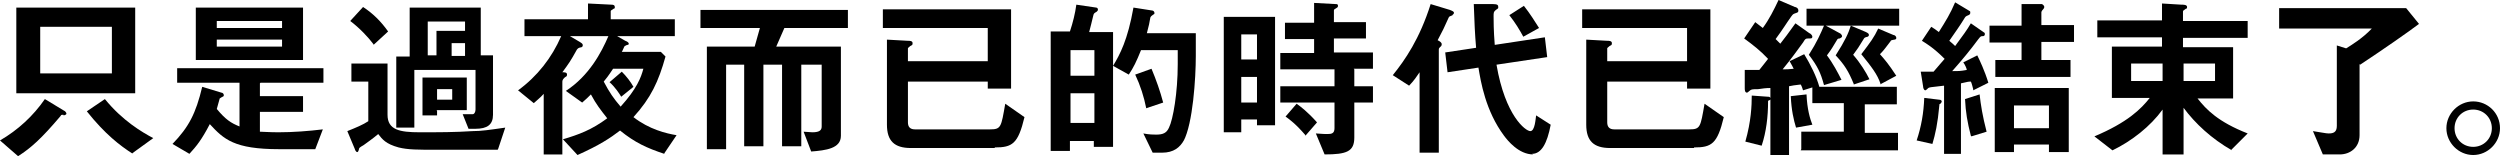
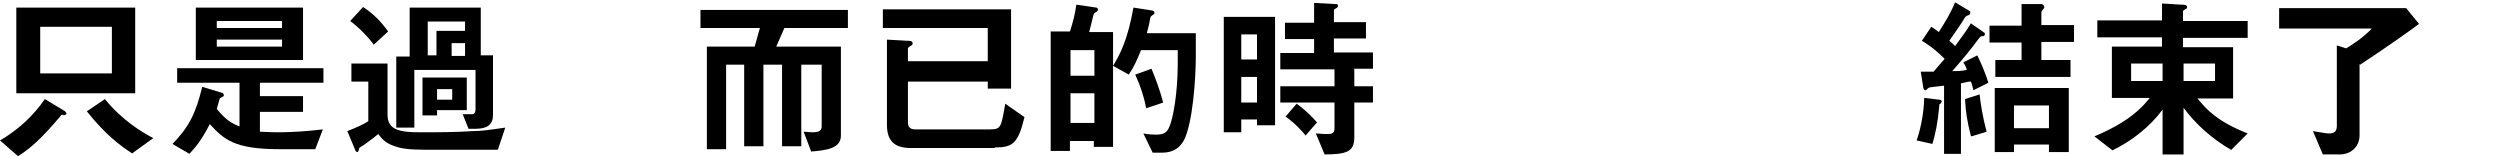
<svg xmlns="http://www.w3.org/2000/svg" id="_レイヤー_1" data-name="レイヤー 1" width="429" height="26.8" version="1.1" viewBox="0 0 429 26.8">
  <defs>
    <style>
      .cls-1 {
        fill: #000;
        stroke-width: 0px;
      }
    </style>
  </defs>
  <path class="cls-1" d="M10.9,19.7c-.4,0-.4,0-.5.2-3.3,3.9-5.1,5.5-7.3,6.9l-3.1-2.7c3.1-1.8,5.7-4.2,7.7-7.1l3.3,2c.1,0,.4.3.4.5s-.4.3-.5.3ZM2.8,16V1.3h20.4v14.7H2.8ZM19.2,4.6H6.9v8h12.3V4.6ZM22.8,26.4c-2.2-1.4-4.8-3.4-7.9-7.3l3.1-2.1c3,3.7,6.4,5.7,8.3,6.7l-3.6,2.6Z" />
  <path class="cls-1" d="M44.6,14.3v2.2h7.4v2.7h-7.4v3.4c.5,0,1.6.1,3.2.1,2.5,0,5.1-.2,7.6-.5l-1.3,3.4h-6.2c-7.7,0-9.5-1.7-11.9-4.3-1.4,2.7-2.3,3.8-3.5,5.1l-2.9-1.7c2.8-2.9,4-5.2,5.1-9.8l3.3,1c.2,0,.4.2.4.4s0,.2-.2.3c0,0-.4.2-.5.3,0,0-.4,1.5-.5,1.8,1.5,1.8,2.4,2.4,3.9,3v-7.5h-10.7v-2.5h25.1v2.5h-10.8ZM33.6,10.3V1.3h18.4v9h-18.4ZM48.4,3.6h-11.2v1.2h11.2v-1.2ZM48.4,6.8h-11.2v1.2h11.2v-1.2Z" />
  <path class="cls-1" d="M85.4,25.7c-3.4,0-6.9,0-10.3,0s-5.1,0-6.7-.4c-2.2-.6-2.8-1.4-3.5-2.3-.8.7-2.1,1.6-2.5,1.9-.7.4-.8.5-.8.7-.1.4-.2.5-.3.5-.2,0-.4-.4-.4-.5l-1.3-3.1c1.5-.6,2.7-1.1,3.6-1.7v-6.8h-2.9v-3.1h6.2v8.8c0,2.6,2.1,3,5.5,3s6,0,9.1-.2c1.5,0,2.8-.2,5.6-.6l-1.2,3.6ZM64.1,7.6c-.9-1.2-2.4-2.8-4-4l2.2-2.4c1.7,1.1,3.1,2.5,4.3,4.2l-2.5,2.3ZM81.7,22.1h-1.3l-1-2.5c.6,0,1.6,0,1.7,0,.3,0,.5-.4.5-.8v-6.8h-10.5v9.9h-3.1v-12.2h2.3V1.3h12.2v8.2h2.1v10.2c0,1.7-1,2.4-3,2.4ZM75,19v.8h-2.5v-6.5h7.6v5.6h-5.2ZM79.8,3.7h-6.4v5.8h1.5v-4.2h4.9v-1.6ZM77.6,15.3h-2.6v1.8h2.6v-1.8ZM79.8,7.4h-2.3v2.2h2.3v-2.2Z" />
-   <path class="cls-1" d="M114,26.4c-3-1-5-1.9-7.6-4-1.7,1.3-3.5,2.5-7.3,4.2l-2.5-2.7c2.7-.8,4.9-1.6,7.6-3.6-1.1-1.4-1.9-2.4-2.8-4.1-.5.5-.8.8-1.5,1.4l-2.8-2c4-2.6,6.1-6.6,7.3-9.4h-6.6l1.7,1c.5.3.5.4.5.6s-.1.2-.2.3c-.6.1-.6.2-.8.4-1.1,2-1.4,2.4-2.5,3.9.4,0,.8,0,.8.4s-.2.3-.4.5c-.2.2-.4.4-.4.7v12.5h-3.2v-10.4c-.6.7-1.3,1.2-1.7,1.6l-2.7-2.2c3.3-2.4,5.8-5.6,7.4-9.3h-6.3v-2.9h10.9V.6l4,.2c.4,0,.6.1.6.4s0,.2-.2.3c-.3.2-.5.3-.5.4v1.4h11v2.9h-9.9l1.4.8c.3.1.6.3.6.5s-.2.2-.2.2c-.2,0-.4.2-.5.2-.1.1-.4.9-.5,1h6.7l.8.8c-1.2,4.3-2.5,7.1-5.5,10.4,2.7,2.1,5.6,2.8,7.4,3.1l-2.1,3.1ZM105.2,11.8c-.3.4-.6,1-1.6,2.2,1,1.9,1.7,2.9,2.9,4.3,2.8-3.1,3.5-5,3.9-6.5h-5.2ZM106.6,16.6c-.3-.5-1-1.6-2-2.5l2.1-1.8c.8.8,1.5,1.7,2,2.6l-2.1,1.7Z" />
  <path class="cls-1" d="M134.6,4.8l-1.4,3.2h11.1v15.3c0,2.2-2.6,2.5-5.1,2.7l-1.3-3.4c.5,0,1,.1,1.5.1,1.3,0,1.6-.4,1.6-1v-10.6h-3.5v14h-3.3v-14h-3.2v14h-3.3v-14h-3.1v14.5h-3.3V8h8.2l.9-3.2h-10.2V1.7h25.3v3.1h-11Z" />
  <path class="cls-1" d="M170.7,25.4h-14.4c-2.8,0-4.1-1.2-4.1-4V6.8l3.6.2c.3,0,.8,0,.8.4s-.1.3-.4.5c-.2.2-.4.3-.4.4v2.2h13.7v-5.7h-18V1.6h22v13.6h-4v-1.2h-13.7v7c0,.8.4,1.2,1.2,1.2h12.9c1.9,0,1.9-.4,2.6-4.4l3.3,2.3c-1.1,4.6-2.1,5.2-5.1,5.2Z" />
  <path class="cls-1" d="M203.2,24c-.7,1.3-1.8,2.2-3.8,2.2h-1.6l-1.6-3.3c1,.2,1.8.2,2.2.2,1.2,0,1.8-.3,2.2-1.2.7-1.4,1.5-6,1.5-10.9v-2.4h-6.3c-.8,2-1.3,3-2.1,4.2l-2.7-1.5v13.9h-3.3v-1h-4.1v1.7h-3.3V5.4h3.3c.5-1.5.9-3.1,1.1-4.6l3.4.5c.1,0,.3.1.3.3s0,.2-.2.4c-.5.3-.5.3-.6.7-.3,1.2-.4,1.7-.7,2.8h4.1v5.8c1.2-2,2.5-4.4,3.5-10l3.2.5c.2,0,.4.2.4.4s0,.2-.2.3c-.3.2-.4.3-.5.5-.2,1.1-.2,1.2-.6,2.7h8.4v3.9c0,3.8-.5,11.6-2.1,14.6ZM187.8,8.6h-4.1v4.4h4.1v-4.4ZM187.8,16h-4.1v5.1h4.1v-5.1ZM196.7,18.6c-.4-2-1-3.9-1.9-5.8l2.8-1c.8,1.9,1.5,3.9,2,5.8l-3,1Z" />
  <path class="cls-1" d="M215.7,21.5v-1h-2.7v2.2h-3V2.9h8.8v18.6h-3.1ZM215.7,5.9h-2.7v4.3h2.7v-4.3ZM215.7,13.2h-2.7v4.4h2.7v-4.4ZM232.4,11.9v2.9h3.2v2.8h-3.2v6c0,2.4-1.3,2.9-5.1,2.9l-1.5-3.6c1,.1,1.9.1,2,.1.7,0,1.2-.1,1.2-1v-4.4h-9.3v-2.8h9.3v-2.9h-9.3v-2.8h5.8v-2.4h-5v-2.8h5V.5l3.7.2c.2,0,.4,0,.4.3s-.2.3-.3.4c-.3.2-.4.2-.4.4v2h5.5v2.8h-5.5v2.4h6.7v2.8h-3.3ZM224.1,23.3c-1.7-2-2.8-2.8-3.5-3.3l1.9-2.2c.7.5,1.9,1.4,3.5,3.2l-2,2.3Z" />
-   <path class="cls-1" d="M249.3,2.6c-.5.2-.6.2-.7.4-.7,1.6-1.1,2.4-1.9,3.9.4.2.7.4.7.7s-.2.4-.3.5c-.1.1-.2.2-.2.4v17.7h-3.3v-13.8c-.4.6-1,1.5-1.8,2.3l-2.8-1.8c2.1-2.6,4.6-6.2,6.5-12.2l3.3,1c.5.2.7.3.7.5s-.2.3-.3.4ZM263.1,26.5c-2.5,0-4.4-2.4-5-3.2-3.2-4.3-4-9.3-4.4-11.7l-5.3.8-.4-3.4,5.3-.8c-.2-2.2-.3-4.6-.4-7.5h3.3c.8,0,.9.2.9.5s0,.2-.4.5c-.4.3-.4.5-.4,1.1s0,2.5.2,4.9l8.6-1.3.4,3.4-8.7,1.3c1.5,8.8,5,11.4,5.8,11.4s.9-2.1,1-2.7l2.5,1.6c-.6,3.2-1.6,5-3.2,5ZM261.4,6.3c-.6-1.1-1.3-2.3-2.4-3.7l2.5-1.6c1.1,1.4,1.9,2.7,2.6,3.8l-2.7,1.5Z" />
-   <path class="cls-1" d="M290.7,25.4h-14.4c-2.8,0-4.1-1.2-4.1-4V6.8l3.6.2c.3,0,.8,0,.8.4s-.1.3-.4.5c-.2.2-.4.3-.4.4v2.2h13.7v-5.7h-18V1.6h22v13.6h-4v-1.2h-13.7v7c0,.8.4,1.2,1.2,1.2h12.9c1.9,0,1.9-.4,2.6-4.4l3.3,2.3c-1.1,4.6-2.1,5.2-5.1,5.2Z" />
-   <path class="cls-1" d="M309.1,25.6v-3h7.3v-4.9h-5.4v-2.7l-1.6.5c-.1-.3-.2-.7-.4-1-1,.1-1.5.2-2,.3v11.8h-3.2v-11.5c-.8,0-1.4.1-2.1.2-.4,0-1,0-1.2.1-.1,0-.6.5-.7.5-.4,0-.4-.5-.4-.8v-3.1c1,0,1.4,0,2.5,0,.7-.9.9-1.1,1.5-1.9-1.3-1.4-2.6-2.4-4.1-3.5l1.9-2.8c.5.4.8.6,1.3,1,1.1-1.5,1.9-3.1,2.7-4.8l2.8,1.2c.2,0,.6.2.6.6s-.2.3-.3.4c-.6.2-.6.2-.9.6-1,1.4-1.3,2-2.7,3.9.4.4.4.4.8.8.8-1,1.3-1.7,2.6-3.5l2.4,1.7c.1,0,.5.3.5.6s-.2.3-.6.3c-.5,0-.6,0-1,.7-.8,1.1-2.1,2.9-3.5,4.6.8,0,.9,0,1.9-.1-.1-.2-.4-.8-.7-1.3l2.5-1.2c1.1,1.8,2.1,3.8,2.6,5.6h13.3v3h-5.5v4.9h5.7v3h-16.7ZM303.4,17.4c0,2.6-.3,5.2-1.1,7.6l-2.8-.7c1-3.5,1.1-6.2,1.1-7.9l2.8.2c.1,0,.4,0,.4.3s0,.2-.4.4ZM308.2,21.9c-.4-1.3-.8-3-.9-5.4l2.7-.3c.1,2.5.6,4.2,1,5.2l-2.8.5ZM313.3,4.4l2.4,1.3c.1,0,.4.3.4.5s-.2.3-.4.4c-.3,0-.4.1-.5.3-.8,1.3-.8,1.4-1.7,2.6,1,1.3,1.9,3,2.5,4.2l-3,.9c-.6-2.2-1.1-3.2-2.6-5.2,1.4-2.2,2-3.6,2.6-5h-3V1.5h15.9v2.9h-12.6ZM318.1,14.4c-.9-2.2-1.6-3.3-3.1-4.9,1.6-2.5,2.2-3.8,2.6-5.1l2.6,1.1c.4.2.5.3.5.5s-.1.2-.2.3c-.5.1-.6.2-.7.4-.9,1.5-1,1.6-1.8,2.7,1.3,1.5,2.2,3,2.8,4.2l-2.7.9ZM322.7,14.4c-.5-1.6-1.6-3-3.3-5.1,1.6-2.1,2.2-2.9,2.9-4.4l2.6,1.1c.2,0,.5.2.5.5s-.1.2-.3.3c-.6.1-.6.1-.7.3-.8,1-1,1.4-1.8,2.2.8.9,1.5,1.7,2.8,3.7l-2.8,1.5Z" />
  <path class="cls-1" d="M332.8,18c-.3,3.3-.7,5-1.2,6.7l-2.7-.6c.8-2.4,1.2-4.7,1.3-7.3l2.5.3c.4,0,.5.2.5.3,0,.2-.2.4-.5.6ZM338.6,15.3c0,0-.3-1.2-.4-1.3-.3,0-.5,0-1.7.3v12.1h-2.9v-11.7c-.8.1-1.7.2-1.7.2-.2,0-.9.1-1,.2,0,0-.4.4-.5.4-.3,0-.4-.5-.4-.7l-.4-2.5c.3,0,1.9,0,2.2,0,.9-1.1,1.5-1.7,1.9-2.2-1.9-1.9-3.1-2.6-3.9-3.1l1.6-2.4c.5.3.8.5,1.3.9,1.2-1.9,2-3.2,2.8-5.1l2.5,1.5c.1,0,.1.2.1.3,0,.2-.1.3-.3.4-.5.2-.5.2-.8.7-.8,1.3-1.4,2.1-2.5,3.7.6.5.7.6,1,.9,1.4-1.9,2-2.7,2.7-3.9l2.3,1.6c.1,0,.1.2.1.3,0,.2-.2.3-.3.3-.4,0-.4,0-.8.5-1.4,1.9-2.9,3.7-4.5,5.5,1.2,0,1.4,0,2.5-.2,0-.2-.3-.9-.6-1.3l2.4-1.2c.4.8,1.3,2.7,1.9,4.7l-2.6,1.3ZM338.2,23.3c-.6-2.3-.9-4.1-1-6.3l2.5-.8c.2,1.8.5,3.7,1.2,6.4l-2.6.8ZM350.3,7.3v3h5v2.9h-12.9v-2.9h4.5v-3h-5.5v-2.9h5.5V.7h3.5c.2.1.4.3.4.5s-.2.4-.2.4c-.3.3-.3.5-.3.5v2.2h5.6v2.9h-5.6ZM351.6,26.1v-1.3h-6v1.3h-3.3v-11h12.7v11h-3.4ZM351.6,18.1h-6v3.9h6v-3.9Z" />
  <path class="cls-1" d="M383,25.8c-3.5-2-6.3-4.6-8.3-7.3v8h-3.6v-7.7c-2.1,2.9-5.3,5.4-8.6,7l-3.1-2.4c5.7-2.4,8-4.7,9.5-6.6h-6.5v-8.8h8.6v-1.6h-11.1v-2.9h11.1V.6l3.3.2c.4,0,1,0,1,.4s-.1.2-.2.3c-.4.3-.5.3-.5.5v1.6h11.1v2.9h-11.1v1.6h8.6v8.8h-6.1c1.5,1.9,3.5,4,8.6,6l-2.8,2.8ZM371.1,10.9h-5.4v3h5.4v-3ZM380.1,10.9h-5.4v3h5.4v-3Z" />
  <path class="cls-1" d="M404.9,11v12.2c0,2.1-1.6,3.3-3.4,3.3h-2.9l-1.7-4c1.4.2,2.2.4,2.7.4.8,0,1.4-.2,1.4-1.3V7.8l1.6.5c.8-.5,2.8-1.7,4.4-3.4h-15.9V1.4h21.8l2.2,2.7c-1.7,1.3-6.3,4.5-10.1,7Z" />
-   <path class="cls-1" d="M429,22c0,2.5-2.1,4.6-4.6,4.6-2.5,0-4.6-2.1-4.6-4.6s2.1-4.6,4.6-4.6,4.6,2,4.6,4.6ZM421.2,22c0,1.8,1.4,3.2,3.2,3.2,1.8,0,3.2-1.4,3.2-3.2s-1.4-3.2-3.2-3.2-3.2,1.4-3.2,3.2Z" />
</svg>